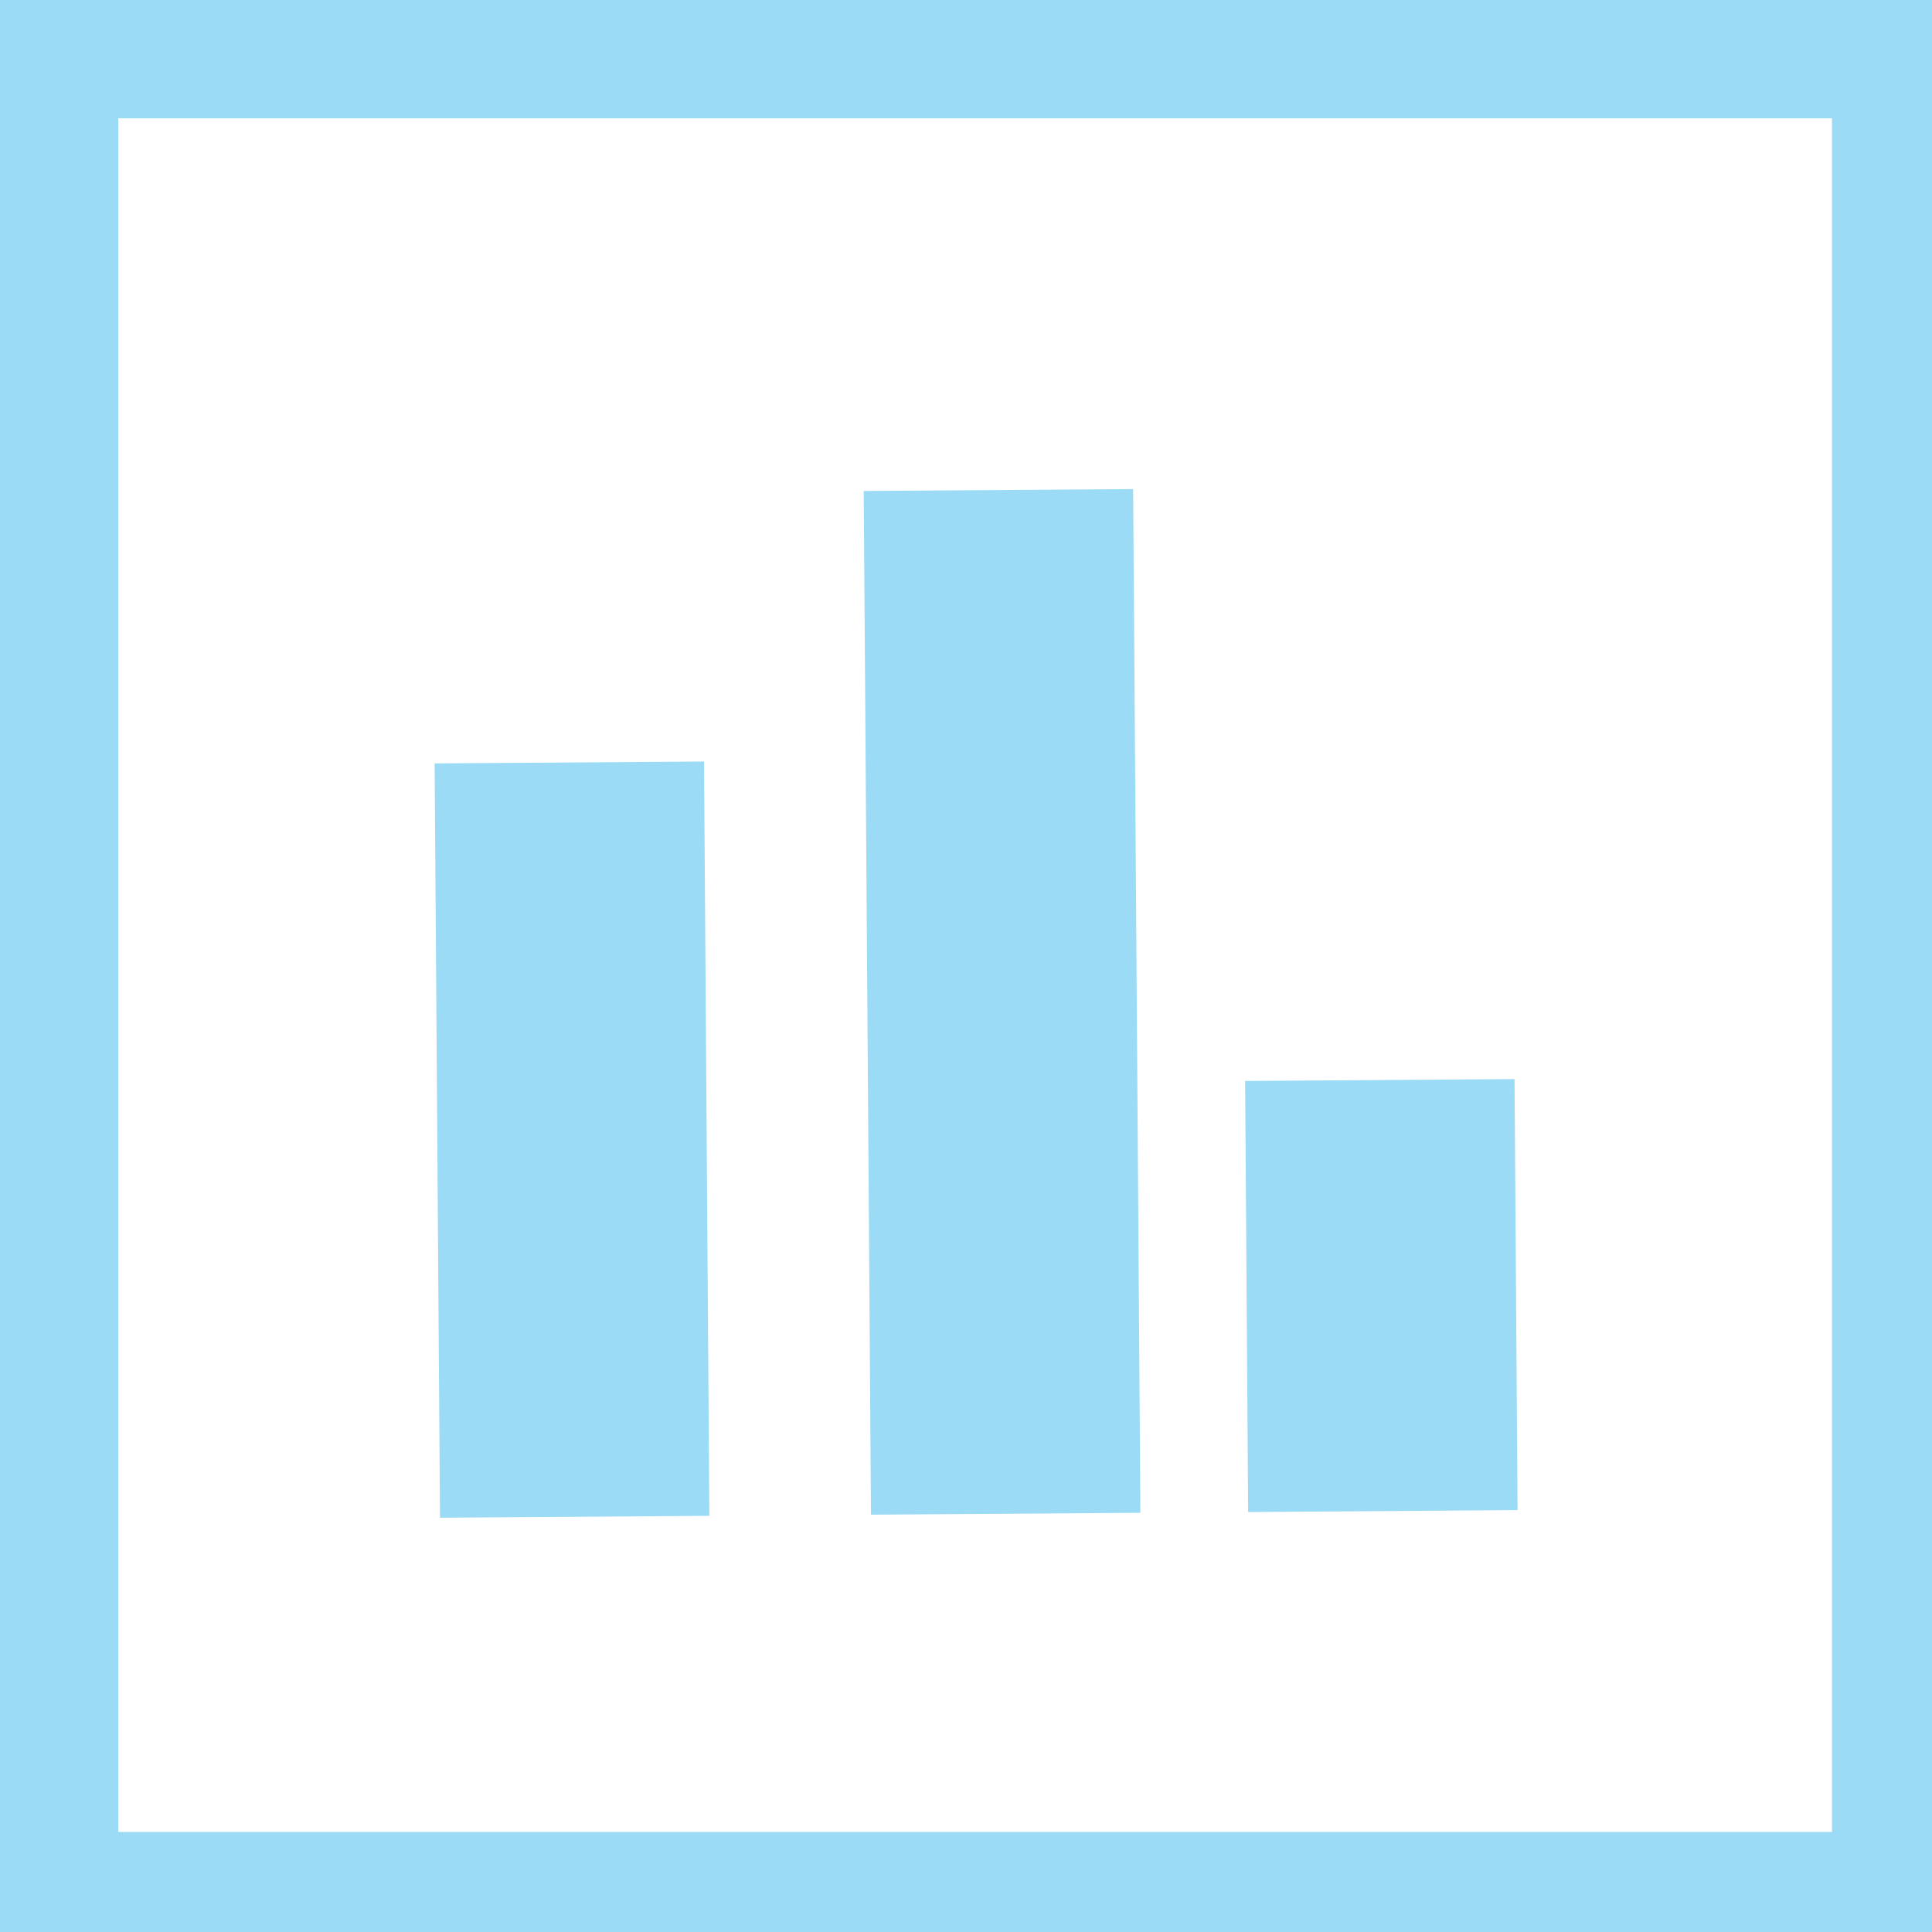
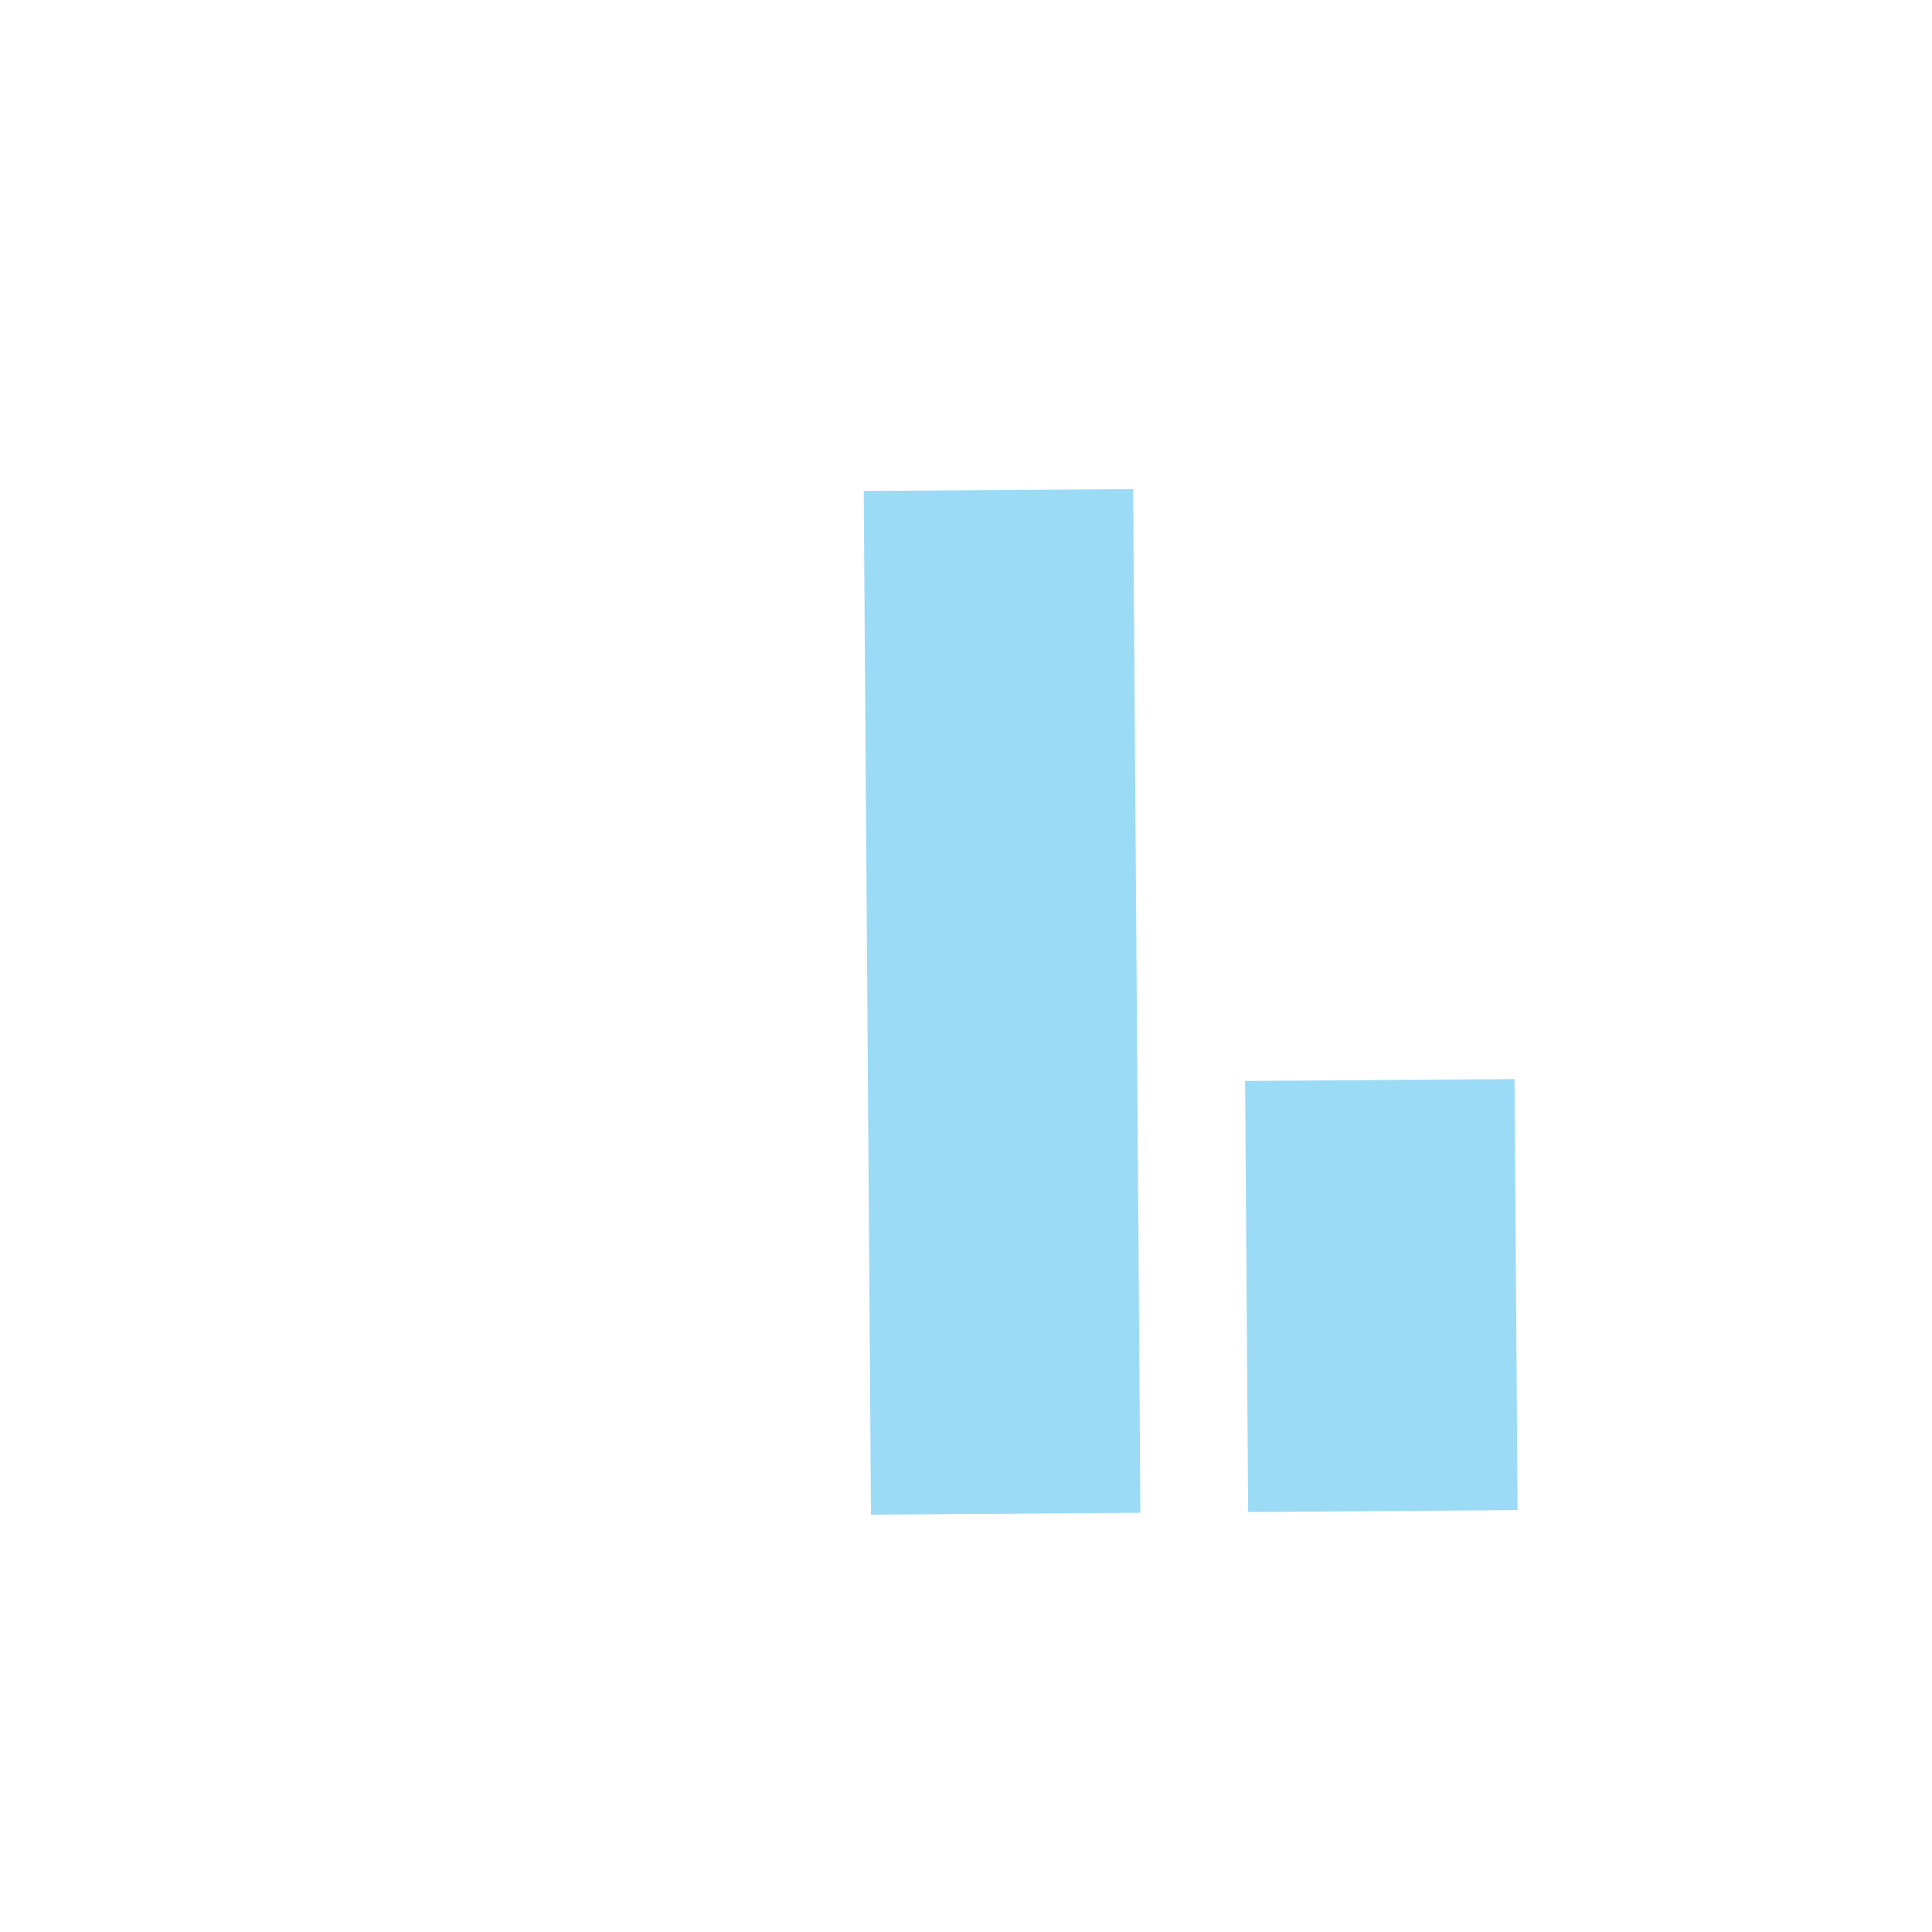
<svg xmlns="http://www.w3.org/2000/svg" width="49px" height="49px" viewBox="0 0 49 49" version="1.1">
  <title>Artboard 1</title>
  <desc>Created with Sketch.</desc>
  <defs />
  <g id="Artboard-1" stroke="none" stroke-width="1" fill="none" fill-rule="evenodd">
-     <polygon id="Fill-1" fill="#9CDBF5" points="17.991 38.445 11.159 38.493 11.023 19.362 17.856 19.314" />
    <polygon id="Fill-2" fill="#9CDBF5" points="38.489 38.3 31.656 38.349 31.579 27.416 38.412 27.368" />
    <polygon id="Fill-3" fill="#9CDBF5" points="28.923 38.368 22.09 38.416 21.906 12.452 28.739 12.404" />
-     <polygon id="Stroke-4" stroke="#9CDBF5" stroke-width="3" points="1.5 47.963 47.963 47.963 47.963 1.5 1.5 1.5" />
  </g>
</svg>